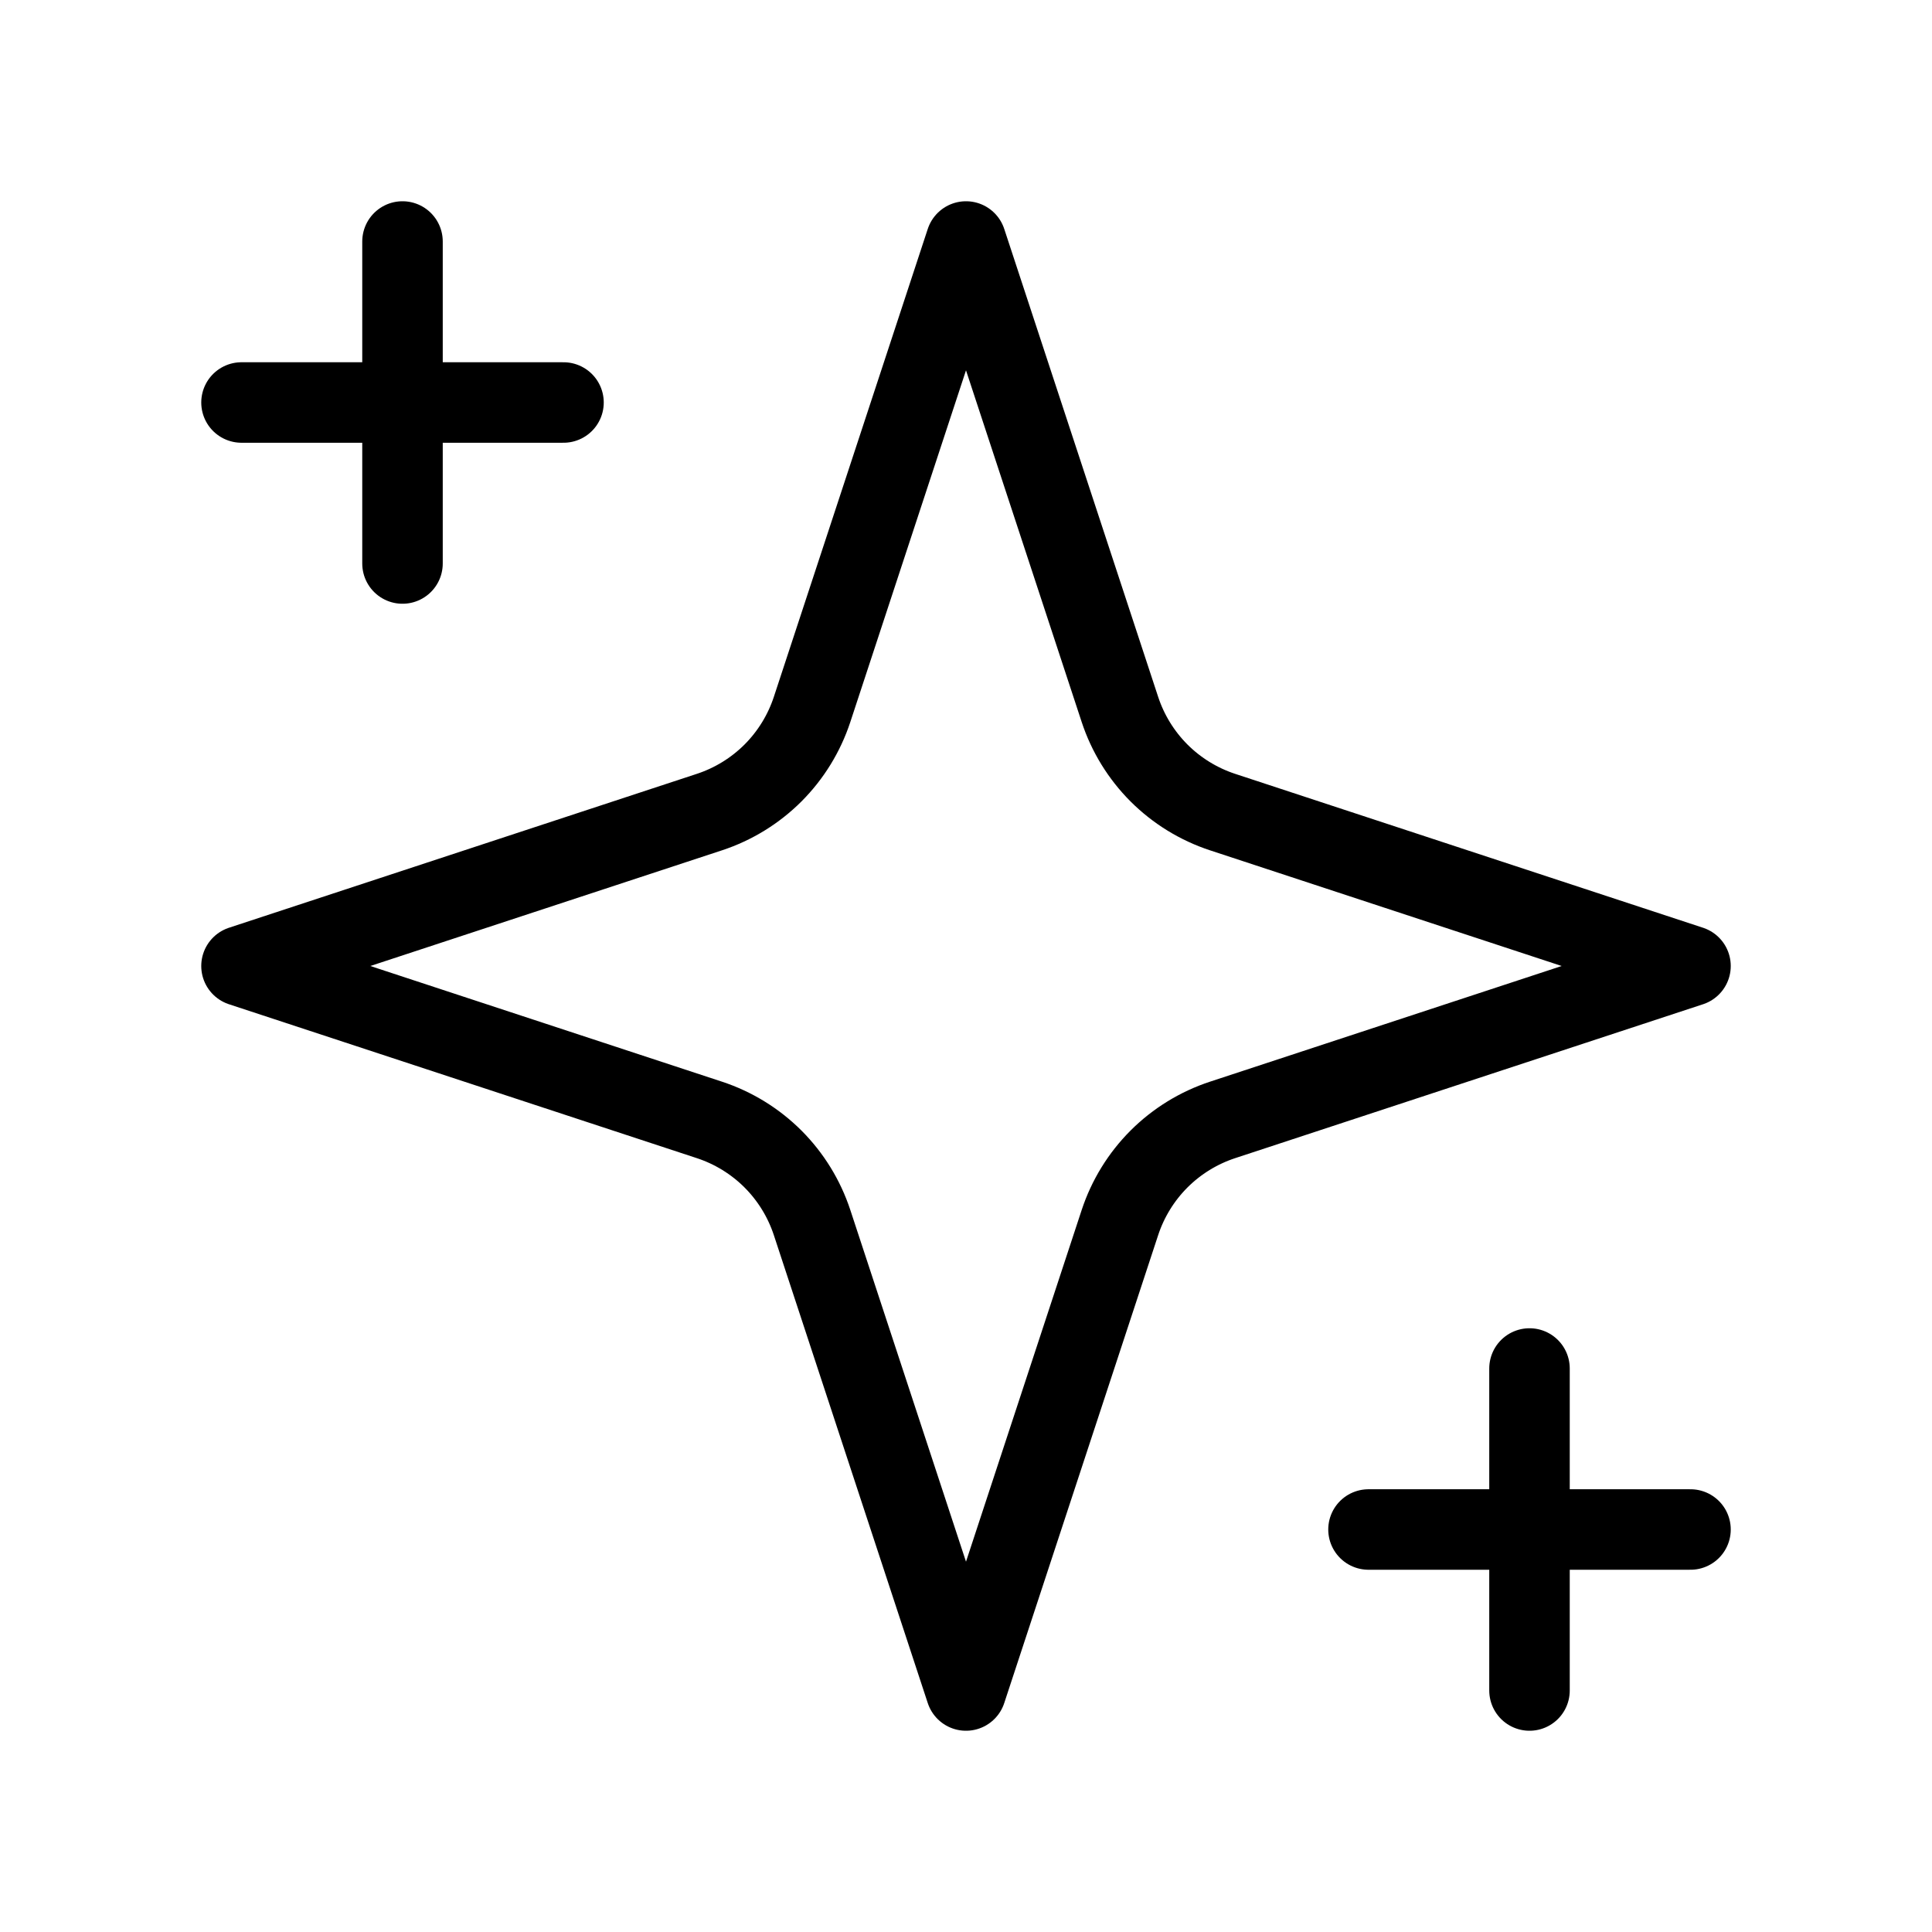
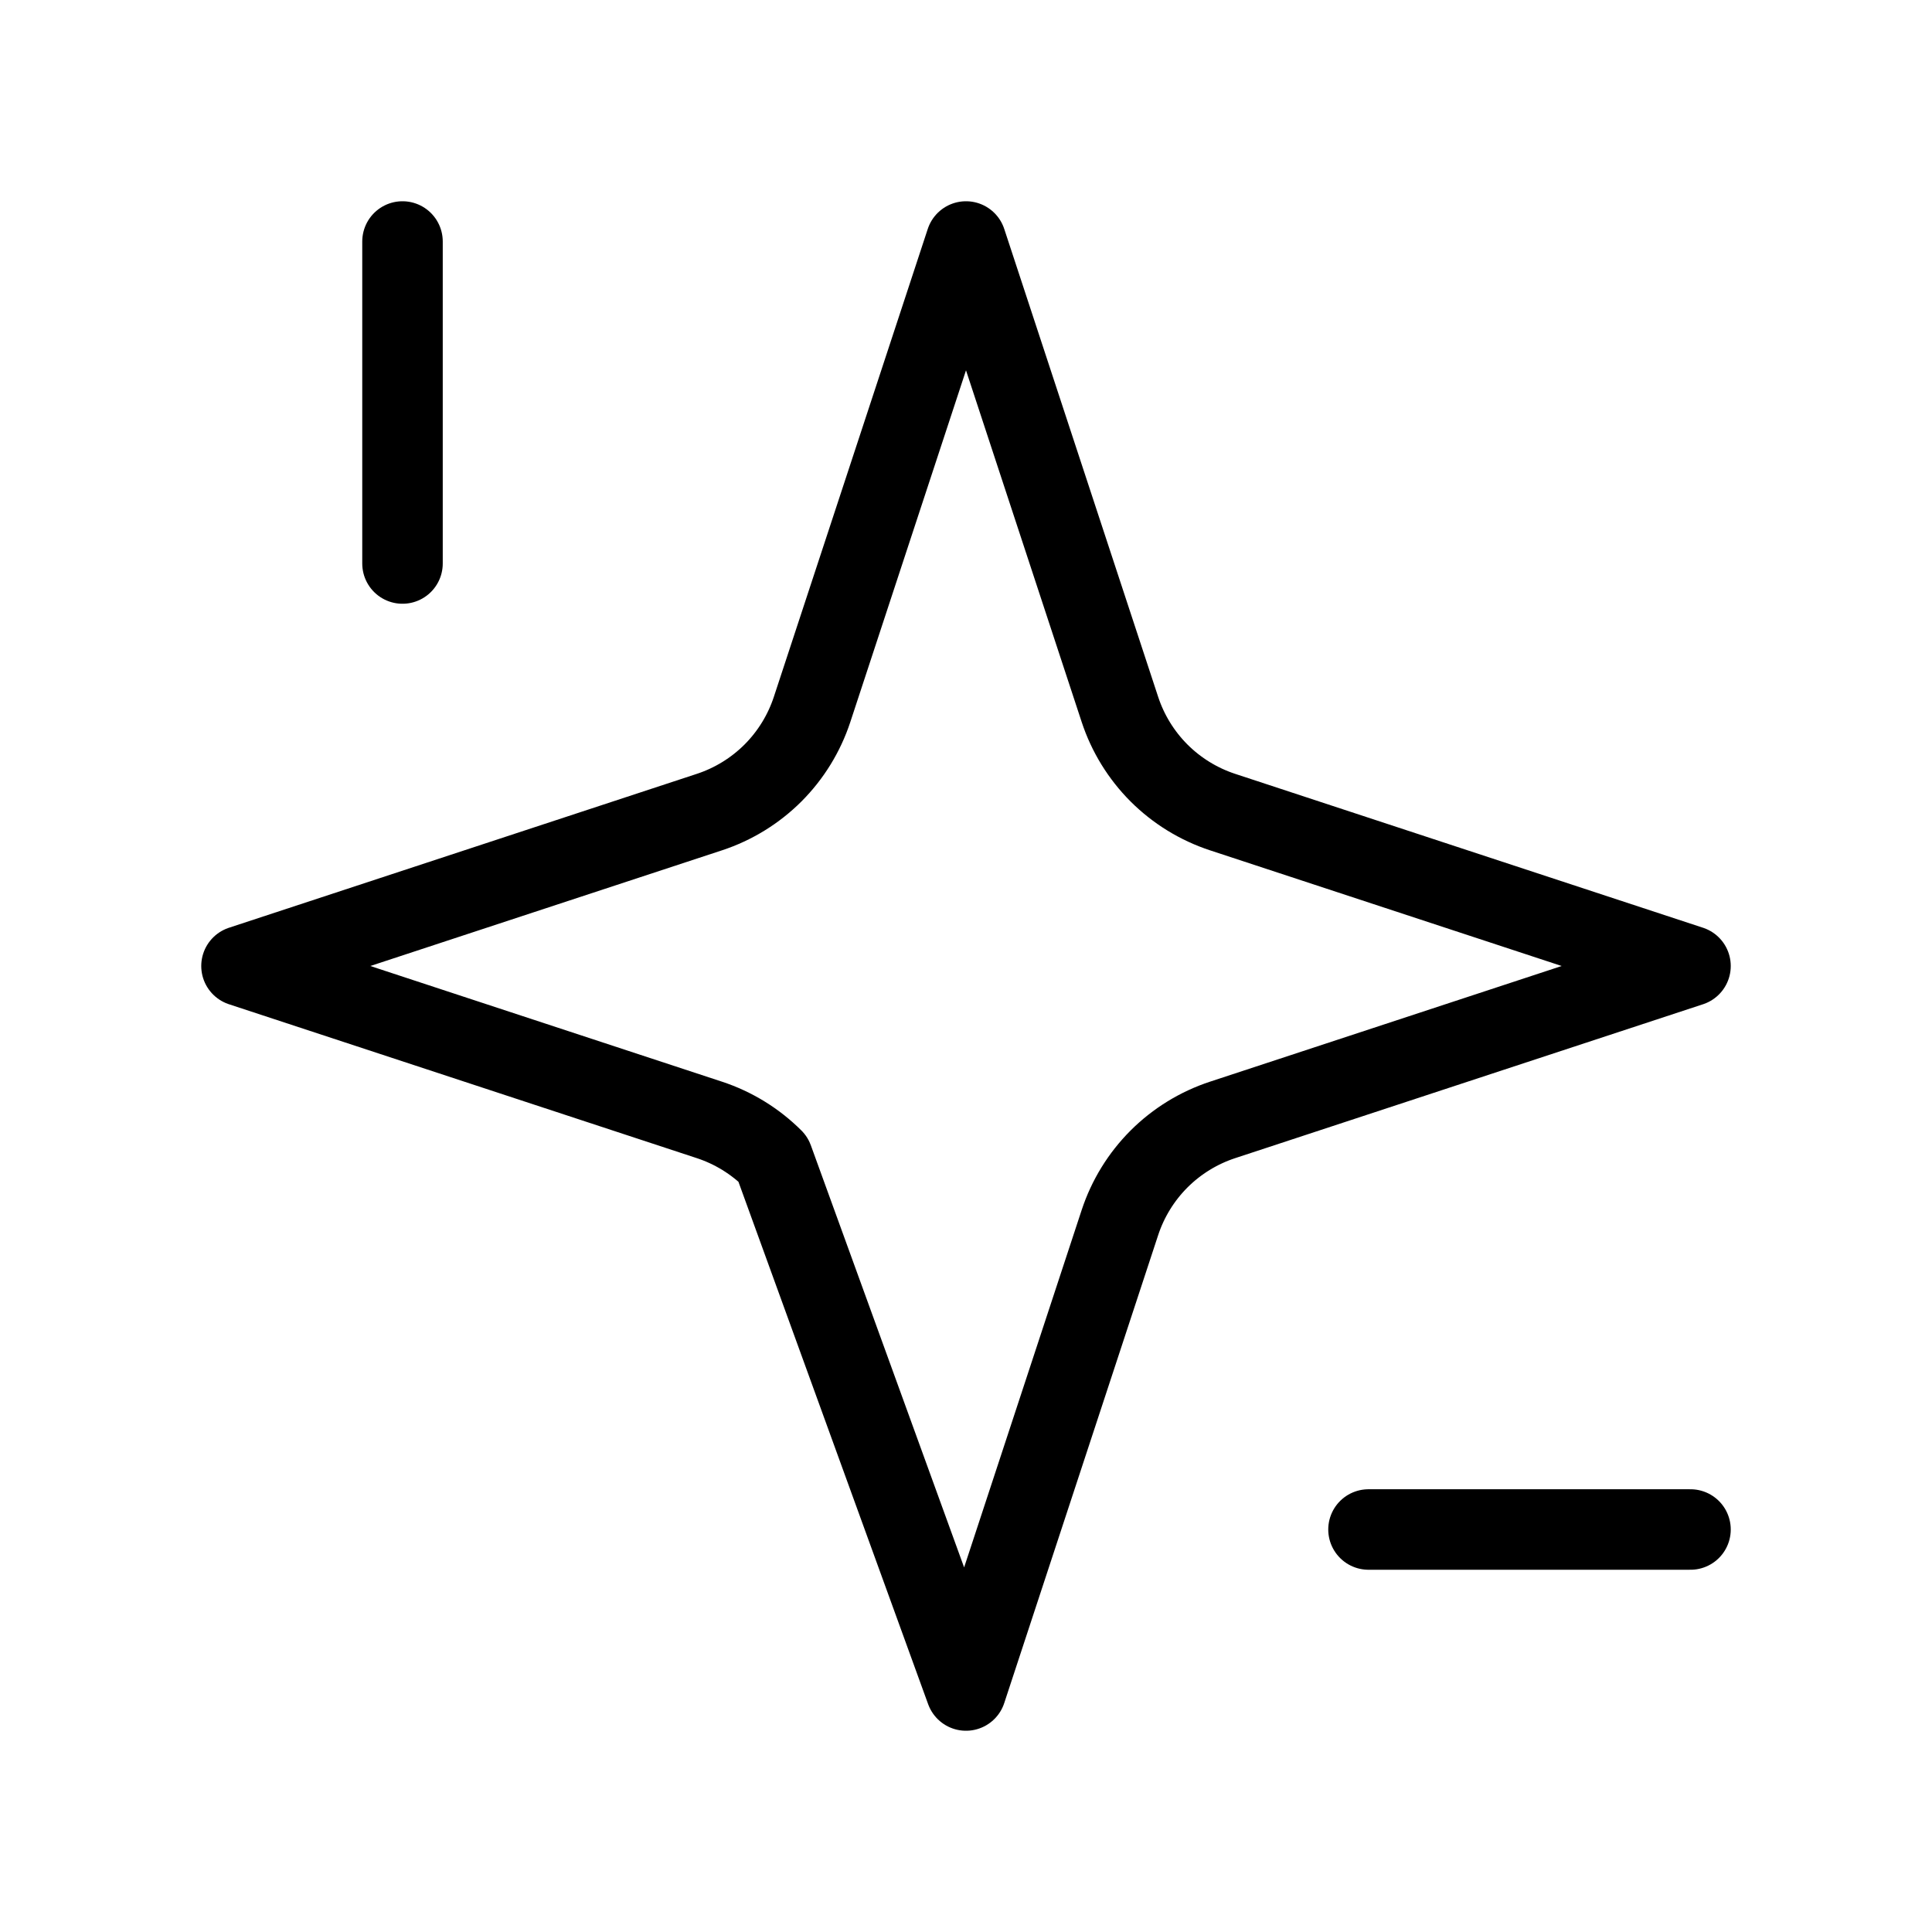
<svg xmlns="http://www.w3.org/2000/svg" width="60" height="60" viewBox="0 0 60 60" fill="none">
-   <path d="M30 7.5L25.22 22.032C24.975 22.776 24.559 23.452 24.006 24.006C23.452 24.559 22.776 24.975 22.032 25.22L7.5 30L22.032 34.78C22.776 35.025 23.452 35.441 24.006 35.994C24.559 36.548 24.975 37.224 25.22 37.968L30 52.5L34.78 37.968C35.025 37.224 35.441 36.548 35.994 35.994C36.548 35.441 37.224 35.025 37.968 34.78L52.5 30L37.968 25.22C37.224 24.975 36.548 24.559 35.994 24.006C35.441 23.452 35.025 22.776 34.78 22.032L30 7.5Z" stroke="black" stroke-width="2.5" stroke-linecap="round" stroke-linejoin="round" />
+   <path d="M30 7.5L25.22 22.032C24.975 22.776 24.559 23.452 24.006 24.006C23.452 24.559 22.776 24.975 22.032 25.22L7.5 30L22.032 34.78C22.776 35.025 23.452 35.441 24.006 35.994L30 52.5L34.78 37.968C35.025 37.224 35.441 36.548 35.994 35.994C36.548 35.441 37.224 35.025 37.968 34.78L52.5 30L37.968 25.22C37.224 24.975 36.548 24.559 35.994 24.006C35.441 23.452 35.025 22.776 34.78 22.032L30 7.5Z" stroke="black" stroke-width="2.5" stroke-linecap="round" stroke-linejoin="round" />
  <path d="M12.5 7.5V17.5" stroke="black" stroke-width="2.5" stroke-linecap="round" stroke-linejoin="round" />
-   <path d="M47.5 42.5V52.5" stroke="black" stroke-width="2.5" stroke-linecap="round" stroke-linejoin="round" />
-   <path d="M7.5 12.5H17.5" stroke="black" stroke-width="2.5" stroke-linecap="round" stroke-linejoin="round" />
  <path d="M42.5 47.5H52.5" stroke="black" stroke-width="2.5" stroke-linecap="round" stroke-linejoin="round" />
</svg>